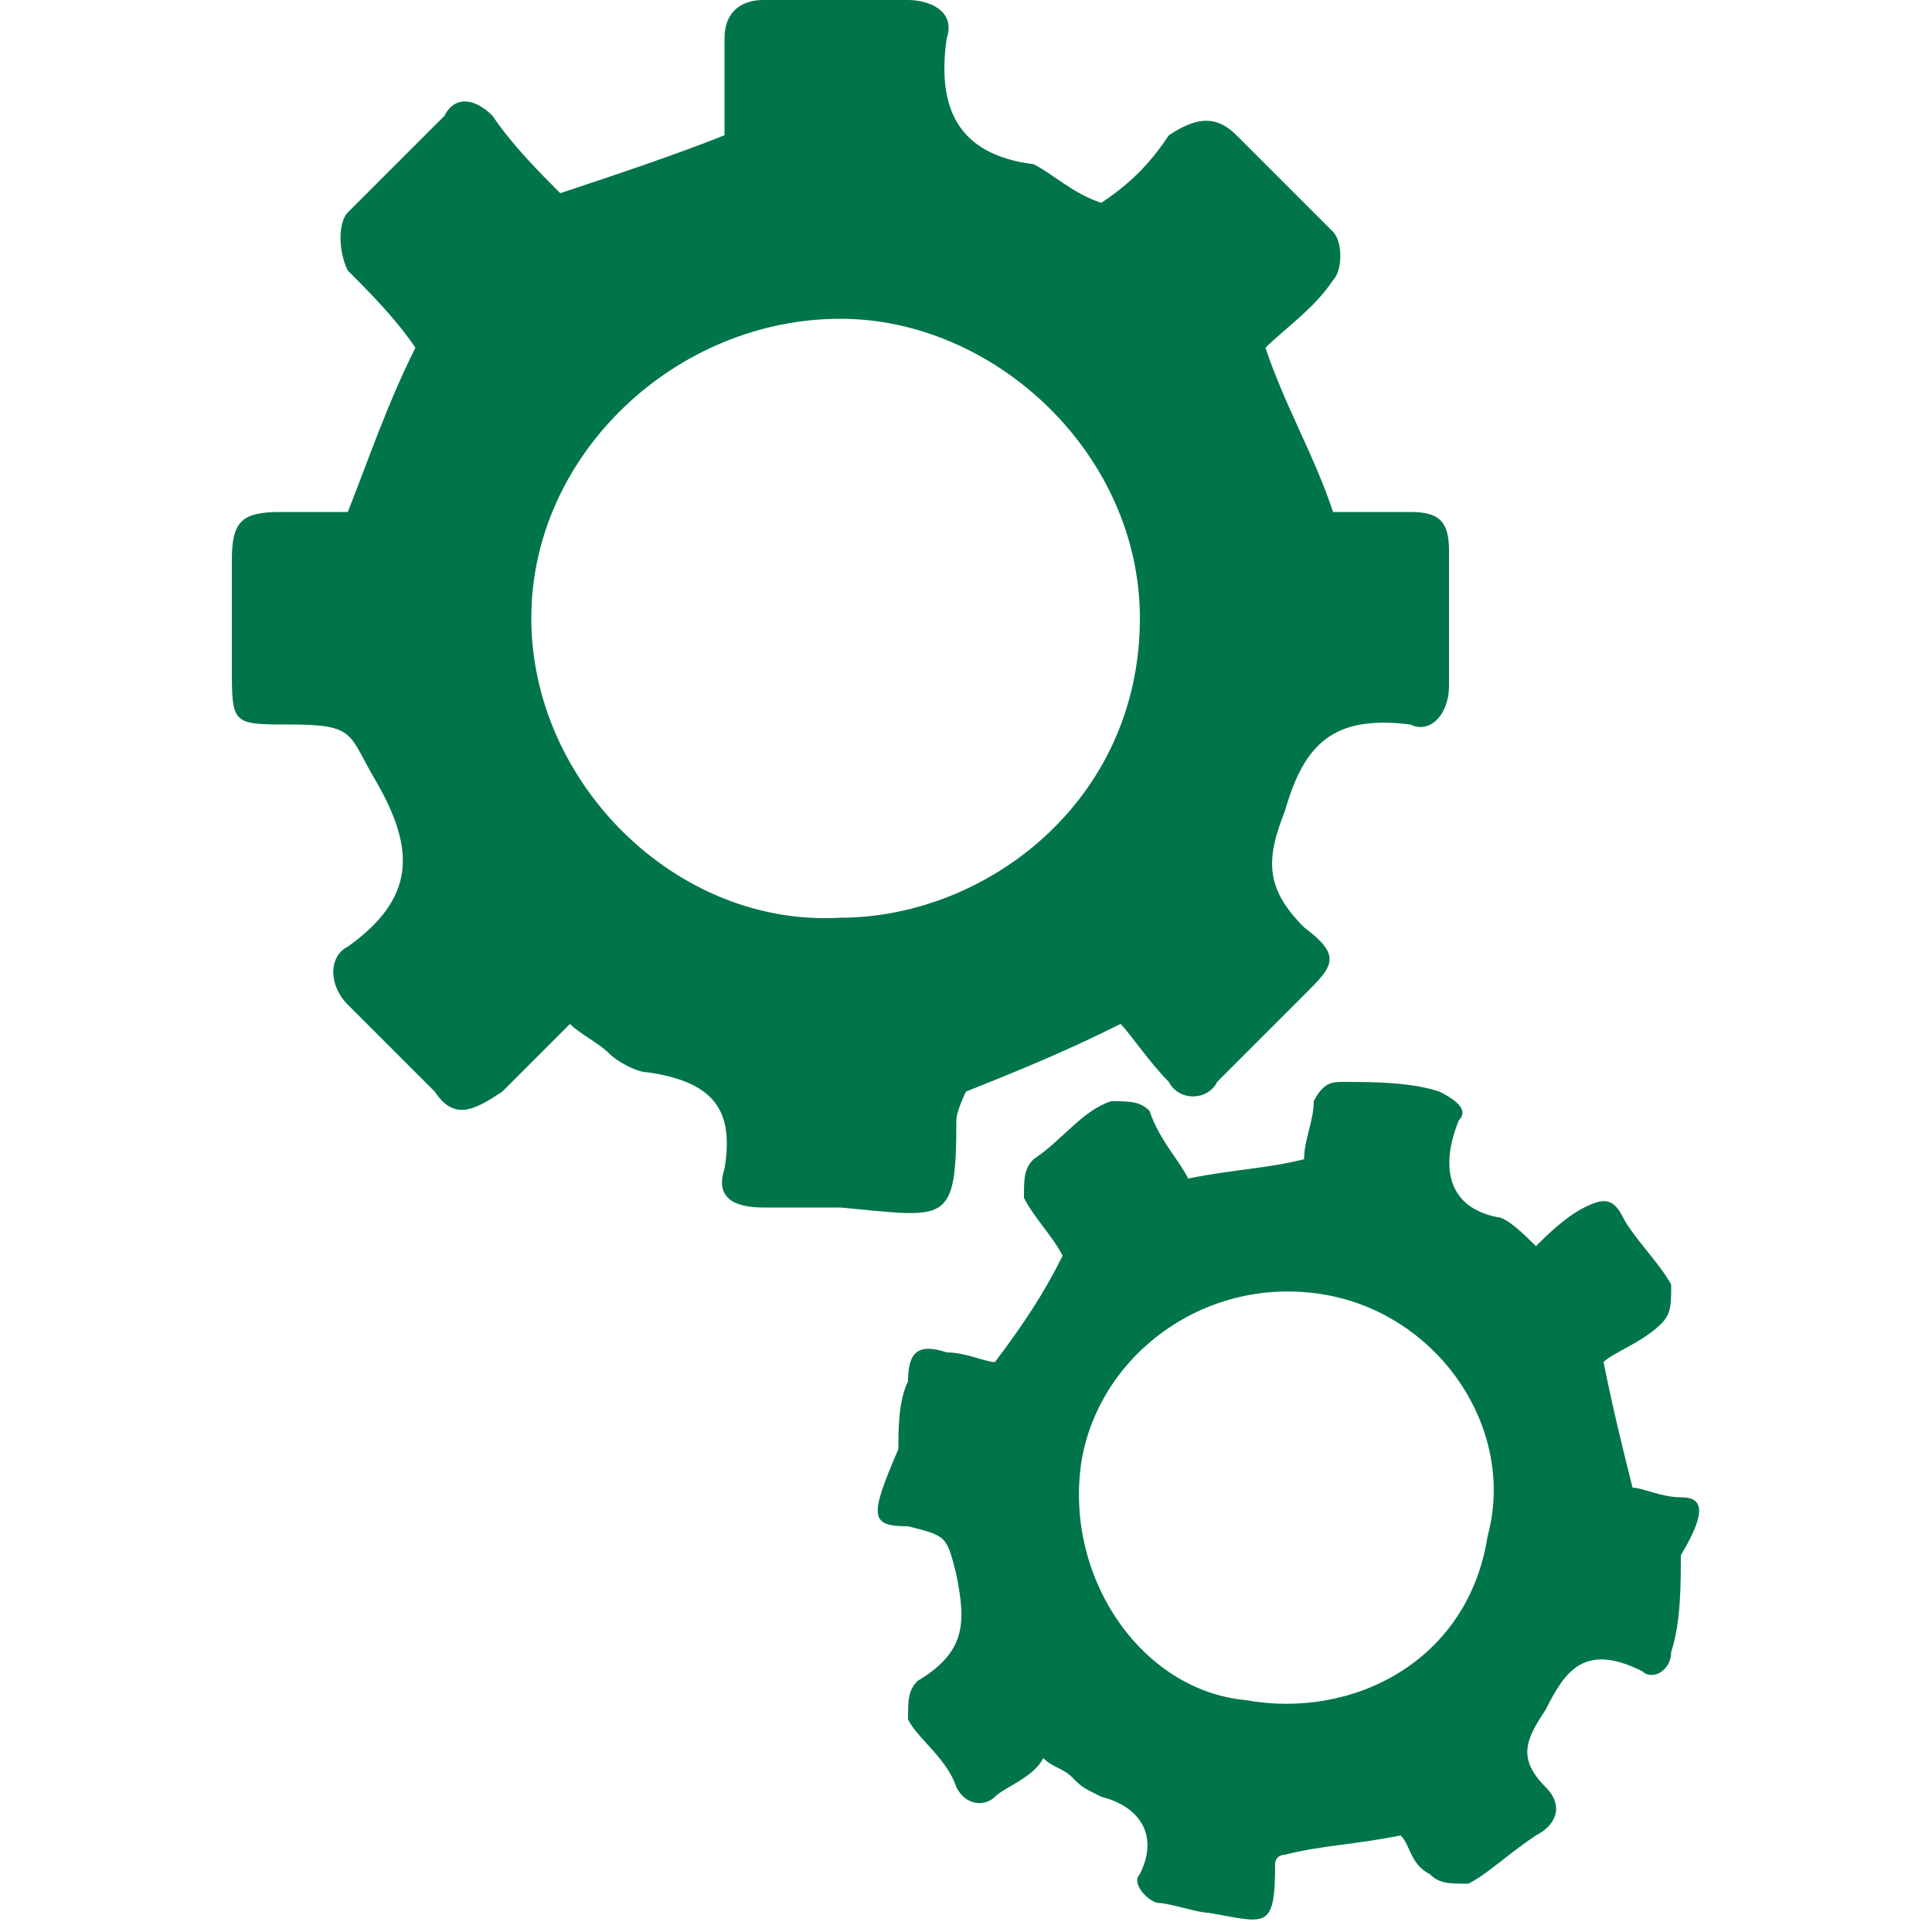
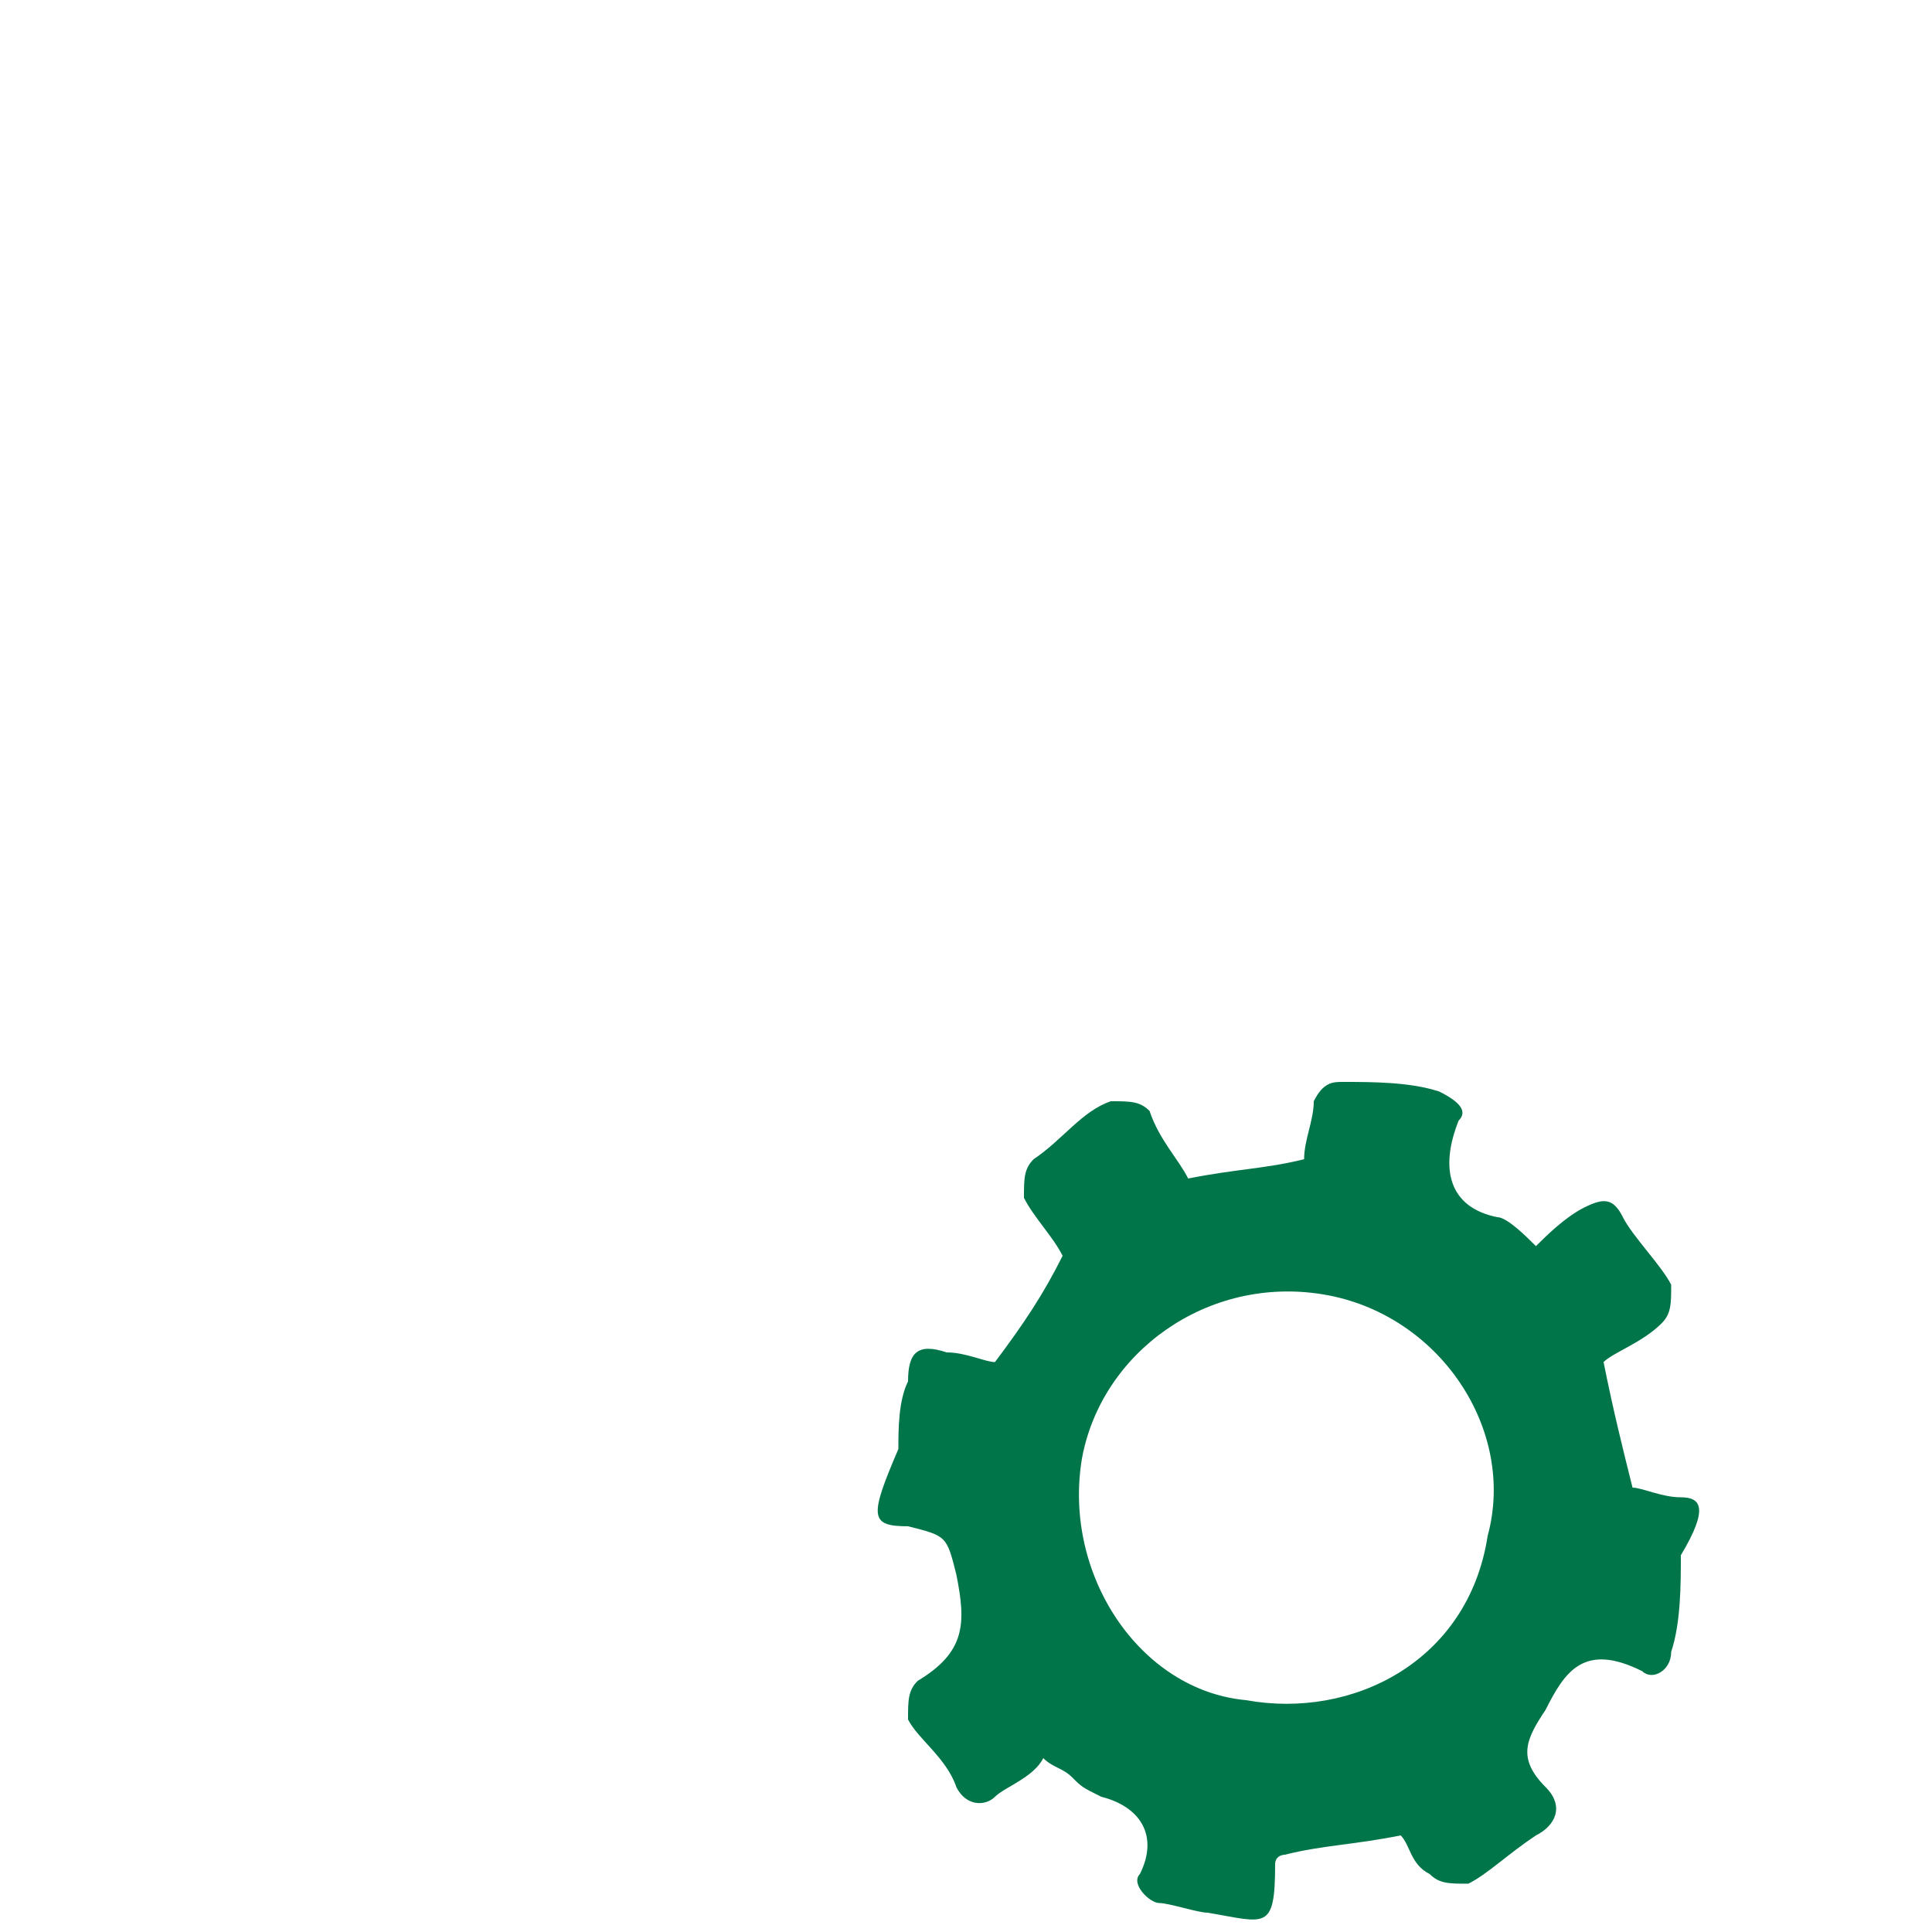
<svg xmlns="http://www.w3.org/2000/svg" version="1.1" id="Layer_1" x="0px" y="0px" viewBox="0 0 20 20" style="enable-background:new 0 0 20 20;" xml:space="preserve">
  <style type="text/css">
	.st0{fill:#00754A;}
</style>
  <g>
-     <path class="st0" d="M9.9,11.6c0-0.1,0.1-0.3,0.1-0.3c0.5-0.2,1-0.4,1.6-0.7c0.1,0.1,0.3,0.4,0.5,0.6c0.1,0.2,0.4,0.2,0.5,0   c0.3-0.3,0.6-0.6,0.9-0.9c0.3-0.3,0.4-0.4,0-0.7c-0.4-0.4-0.4-0.7-0.2-1.2c0.2-0.7,0.5-1,1.3-0.9C14.8,7.6,15,7.4,15,7.1   c0-0.4,0-1,0-1.4c0-0.3-0.1-0.4-0.4-0.4c-0.3,0-0.6,0-0.8,0c-0.2-0.6-0.5-1.1-0.7-1.7c0.2-0.2,0.5-0.4,0.7-0.7   c0.1-0.1,0.1-0.4,0-0.5c-0.3-0.3-0.7-0.7-1-1c-0.2-0.2-0.4-0.2-0.7,0c-0.2,0.3-0.4,0.5-0.7,0.7c-0.3-0.1-0.5-0.3-0.7-0.4   c-0.8-0.1-1-0.6-0.9-1.3C9.9,0.1,9.6,0,9.4,0c-0.5,0-1,0-1.5,0C7.7,0,7.5,0.1,7.5,0.4c0,0.3,0,0.7,0,1C7,1.6,6.4,1.8,5.8,2   C5.6,1.8,5.3,1.5,5.1,1.2C4.9,1,4.7,1,4.6,1.2c-0.4,0.4-0.7,0.7-1,1c-0.1,0.1-0.1,0.4,0,0.6C3.8,3,4.1,3.3,4.3,3.6   C4,4.2,3.8,4.8,3.6,5.3c-0.2,0-0.4,0-0.7,0c-0.4,0-0.5,0.1-0.5,0.5c0,0.4,0,0.7,0,1.1c0,0.6,0,0.6,0.6,0.6c0.7,0,0.6,0.1,0.9,0.6   c0.4,0.7,0.4,1.2-0.3,1.7c-0.2,0.1-0.2,0.4,0,0.6c0.3,0.3,0.6,0.6,0.9,0.9c0.2,0.3,0.4,0.2,0.7,0c0.2-0.2,0.4-0.4,0.7-0.7   c0.1,0.1,0.3,0.2,0.4,0.3c0.1,0.1,0.3,0.2,0.4,0.2c0.7,0.1,0.9,0.4,0.8,1c-0.1,0.3,0.1,0.4,0.4,0.4c0.3,0,0.5,0,0.8,0   C9.8,12.6,9.9,12.7,9.9,11.6z M8.7,9.5C7,9.6,5.5,8.1,5.5,6.4S7,3.3,8.7,3.3c1.6,0,3.1,1.4,3.1,3.1C11.8,8.3,10.2,9.5,8.7,9.5z" />
    <path class="st0" d="M17.4,15.5c-0.2,0-0.4-0.1-0.5-0.1c-0.1-0.4-0.2-0.8-0.3-1.3c0.1-0.1,0.4-0.2,0.6-0.4c0.1-0.1,0.1-0.2,0.1-0.4   c-0.1-0.2-0.4-0.5-0.5-0.7c-0.1-0.2-0.2-0.2-0.4-0.1c-0.2,0.1-0.4,0.3-0.5,0.4c-0.1-0.1-0.3-0.3-0.4-0.3c-0.5-0.1-0.6-0.5-0.4-1   c0.1-0.1,0-0.2-0.2-0.3c-0.3-0.1-0.7-0.1-1-0.1c-0.1,0-0.2,0-0.3,0.2c0,0.2-0.1,0.4-0.1,0.6c-0.4,0.1-0.7,0.1-1.2,0.2   c-0.1-0.2-0.3-0.4-0.4-0.7c-0.1-0.1-0.2-0.1-0.4-0.1c-0.3,0.1-0.5,0.4-0.8,0.6c-0.1,0.1-0.1,0.2-0.1,0.4c0.1,0.2,0.3,0.4,0.4,0.6   c-0.2,0.4-0.4,0.7-0.7,1.1c-0.1,0-0.3-0.1-0.5-0.1c-0.3-0.1-0.4,0-0.4,0.3c-0.1,0.2-0.1,0.5-0.1,0.7C9,15.7,9,15.8,9.4,15.8   c0.4,0.1,0.4,0.1,0.5,0.5c0.1,0.5,0.1,0.8-0.4,1.1c-0.1,0.1-0.1,0.2-0.1,0.4c0.1,0.2,0.4,0.4,0.5,0.7c0.1,0.2,0.3,0.2,0.4,0.1   c0.1-0.1,0.4-0.2,0.5-0.4c0.1,0.1,0.2,0.1,0.3,0.2c0.1,0.1,0.1,0.1,0.3,0.2c0.4,0.1,0.6,0.4,0.4,0.8c-0.1,0.1,0.1,0.3,0.2,0.3   s0.4,0.1,0.5,0.1c0.6,0.1,0.7,0.2,0.7-0.5c0-0.1,0.1-0.1,0.1-0.1c0.4-0.1,0.7-0.1,1.2-0.2c0.1,0.1,0.1,0.3,0.3,0.4   c0.1,0.1,0.2,0.1,0.4,0.1c0.2-0.1,0.4-0.3,0.7-0.5c0.2-0.1,0.3-0.3,0.1-0.5c-0.3-0.3-0.2-0.5,0-0.8c0.2-0.4,0.4-0.7,1-0.4   c0.1,0.1,0.3,0,0.3-0.2c0.1-0.3,0.1-0.7,0.1-1C17.7,15.6,17.6,15.5,17.4,15.5z M15.4,15.9c-0.2,1.3-1.4,1.9-2.5,1.7   c-1.1-0.1-1.9-1.3-1.7-2.5c0.2-1.1,1.3-1.9,2.5-1.7S15.7,14.8,15.4,15.9z" />
  </g>
</svg>